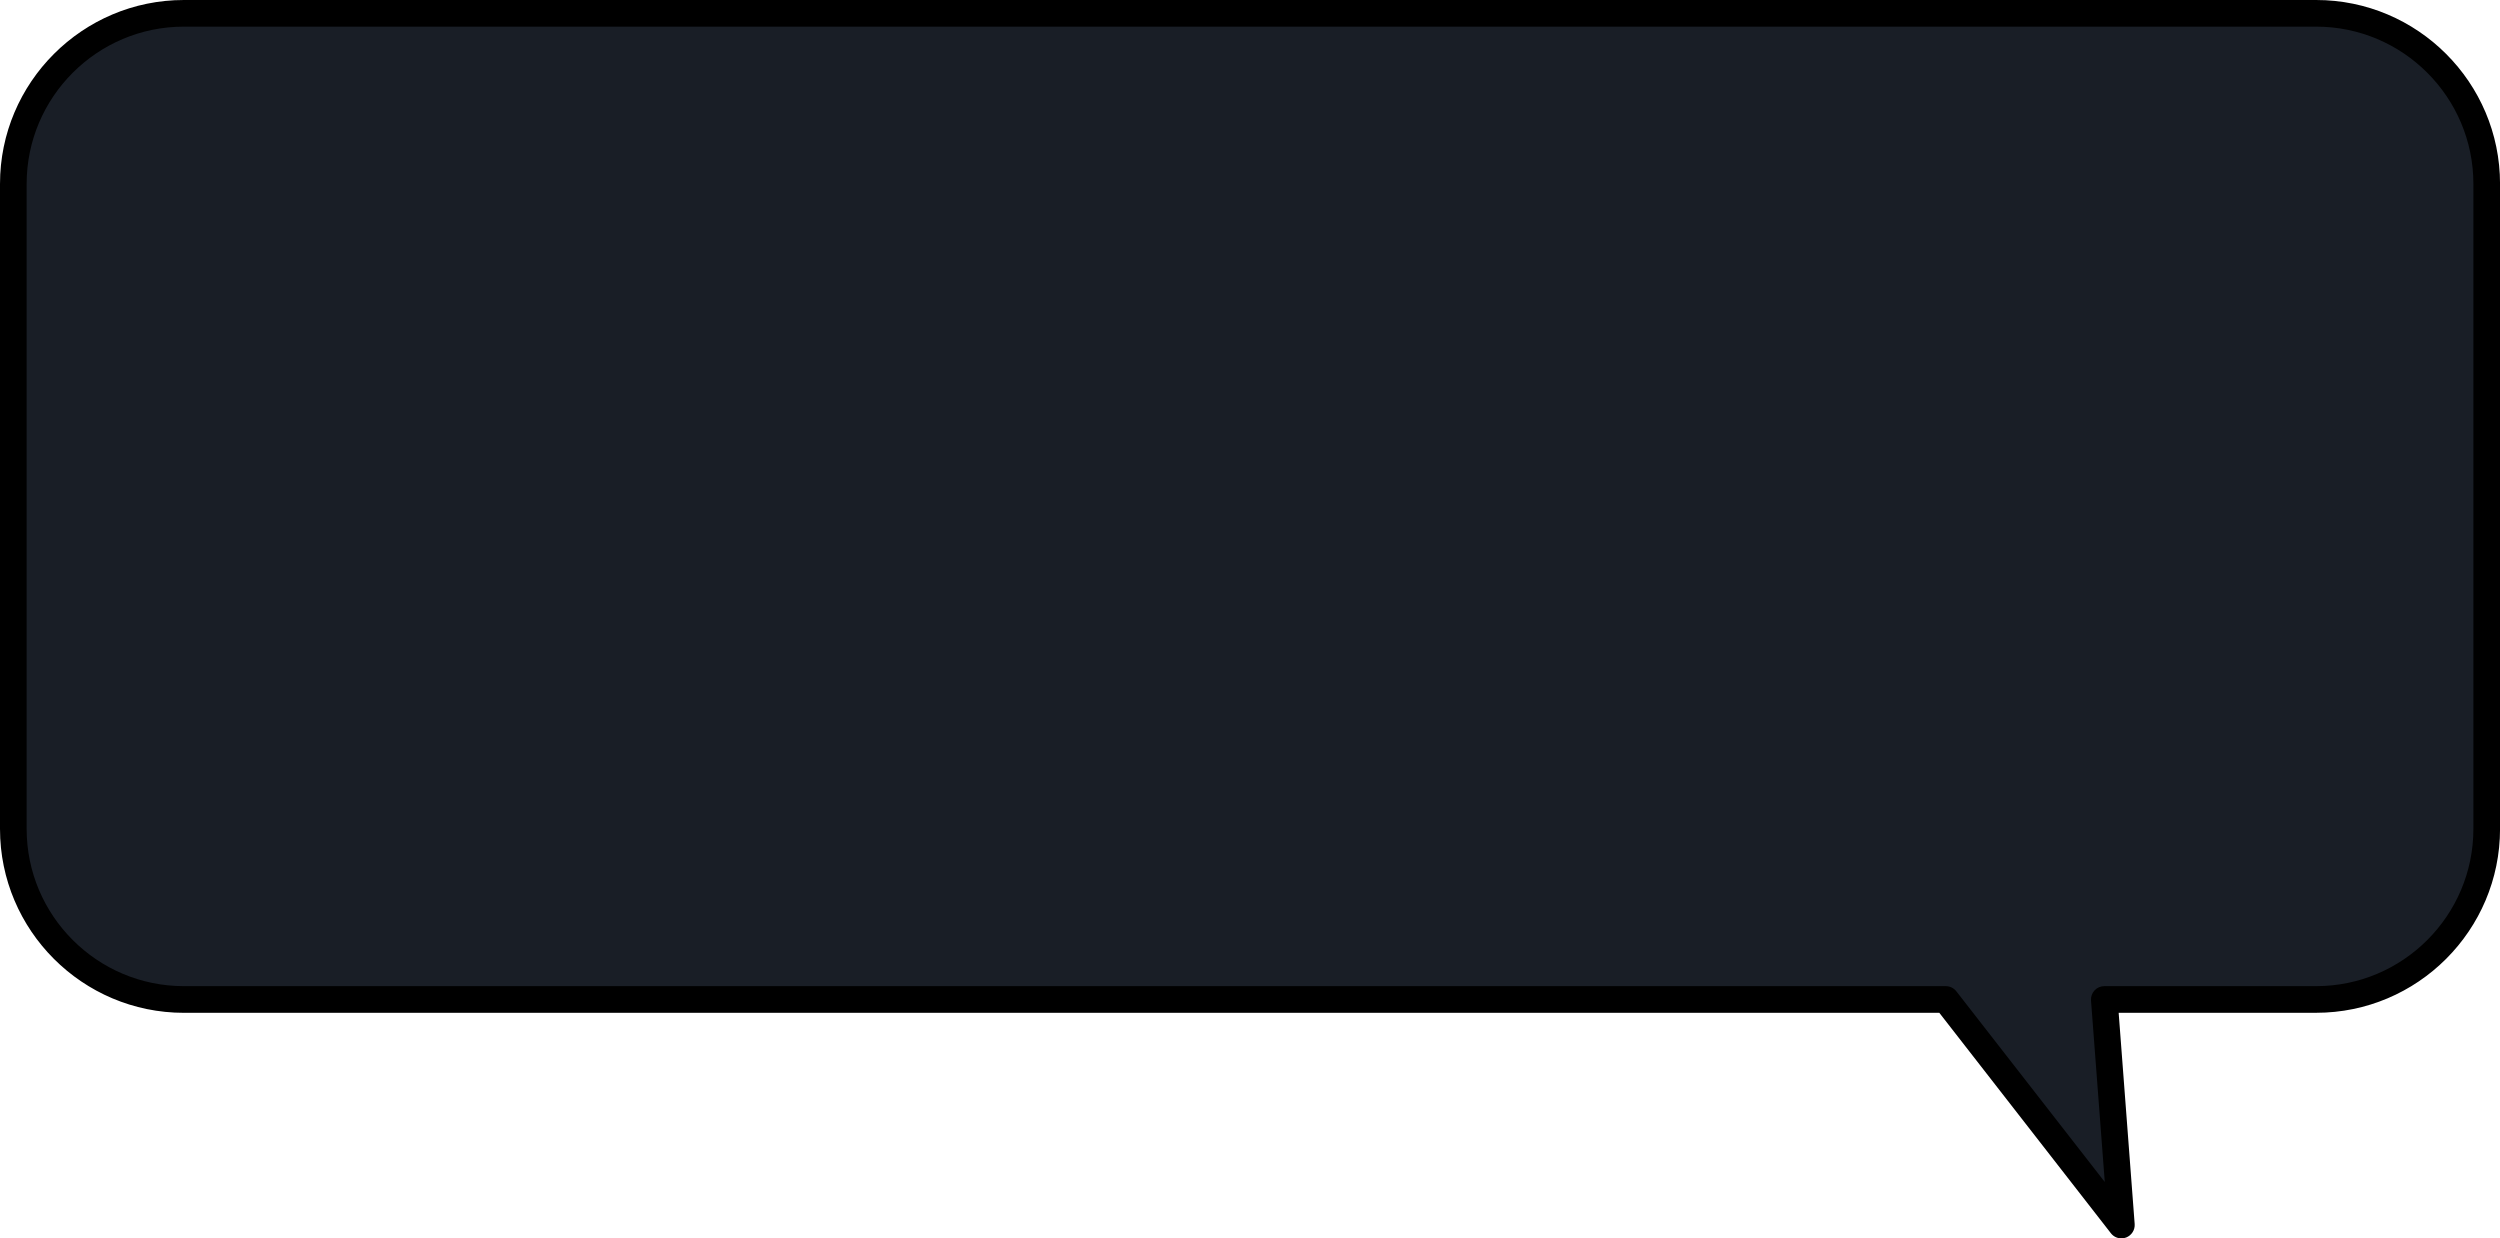
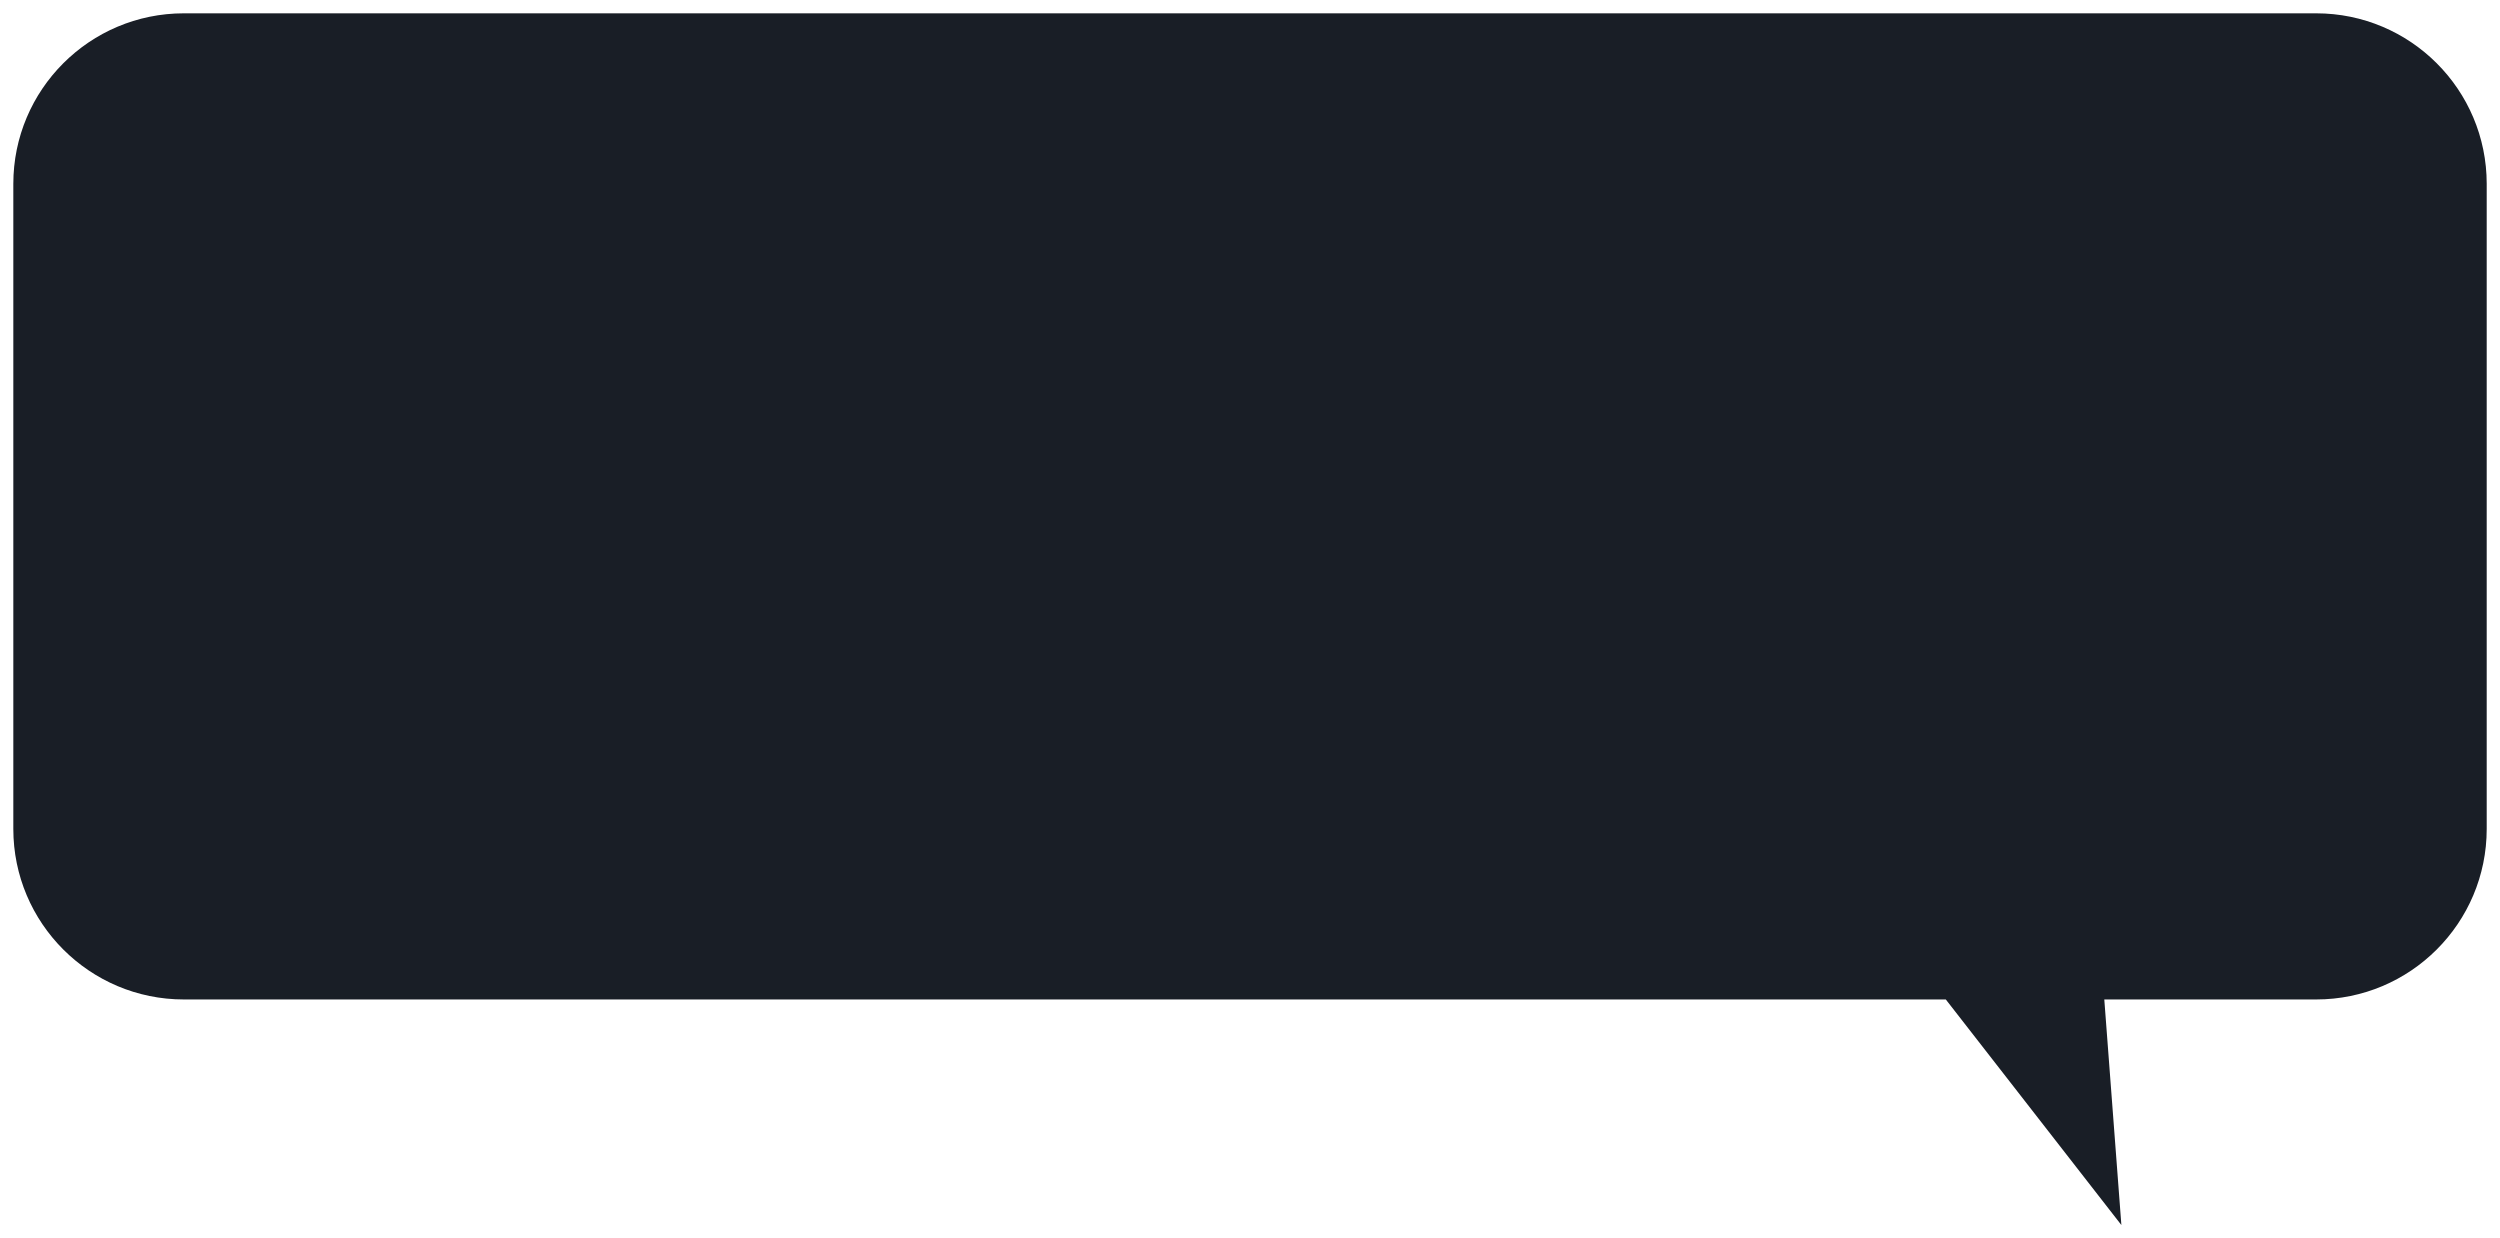
<svg xmlns="http://www.w3.org/2000/svg" data-name="Layer 2" fill="#000000" height="369" preserveAspectRatio="xMidYMid meet" version="1" viewBox="0.0 0.0 745.0 369.0" width="745" zoomAndPan="magnify">
  <g data-name="Speech bubble Large">
    <g data-name="Speech Balloon 42">
      <g>
        <g id="change1_1">
          <path d="m690.22,3.97H54.8C26.73,3.97,3.97,26.73,3.97,54.8v192.21c0,28.07,22.76,50.83,50.83,50.83h525.05l52.32,67.22-5.09-67.22h63.13c28.07,0,50.83-22.76,50.83-50.83V54.8c0-28.07-22.76-50.83-50.83-50.83Z" fill="#191e26" />
        </g>
        <g id="change2_1">
-           <path d="m632.18,369.04c-1.2,0-2.37-.54-3.13-1.53l-51.13-65.69H54.8c-30.22,0-54.8-24.59-54.8-54.8V54.8C0,24.59,24.59,0,54.8,0h635.41c30.22,0,54.8,24.59,54.8,54.8v192.21c0,30.22-24.59,54.8-54.8,54.8h-58.85l4.77,62.95c.13,1.75-.9,3.37-2.53,4.01-.47.18-.95.27-1.43.27ZM54.8,7.94C28.96,7.94,7.94,28.96,7.94,54.8v192.21c0,25.84,21.02,46.86,46.86,46.86h525.05c1.22,0,2.38.57,3.13,1.53l44.24,56.83-4.1-54.09c-.08-1.1.3-2.19,1.05-3s1.81-1.27,2.91-1.27h63.13c25.84,0,46.86-21.02,46.86-46.86V54.8c0-25.84-21.02-46.86-46.86-46.86H54.8Z" />
-         </g>
+           </g>
      </g>
    </g>
  </g>
</svg>